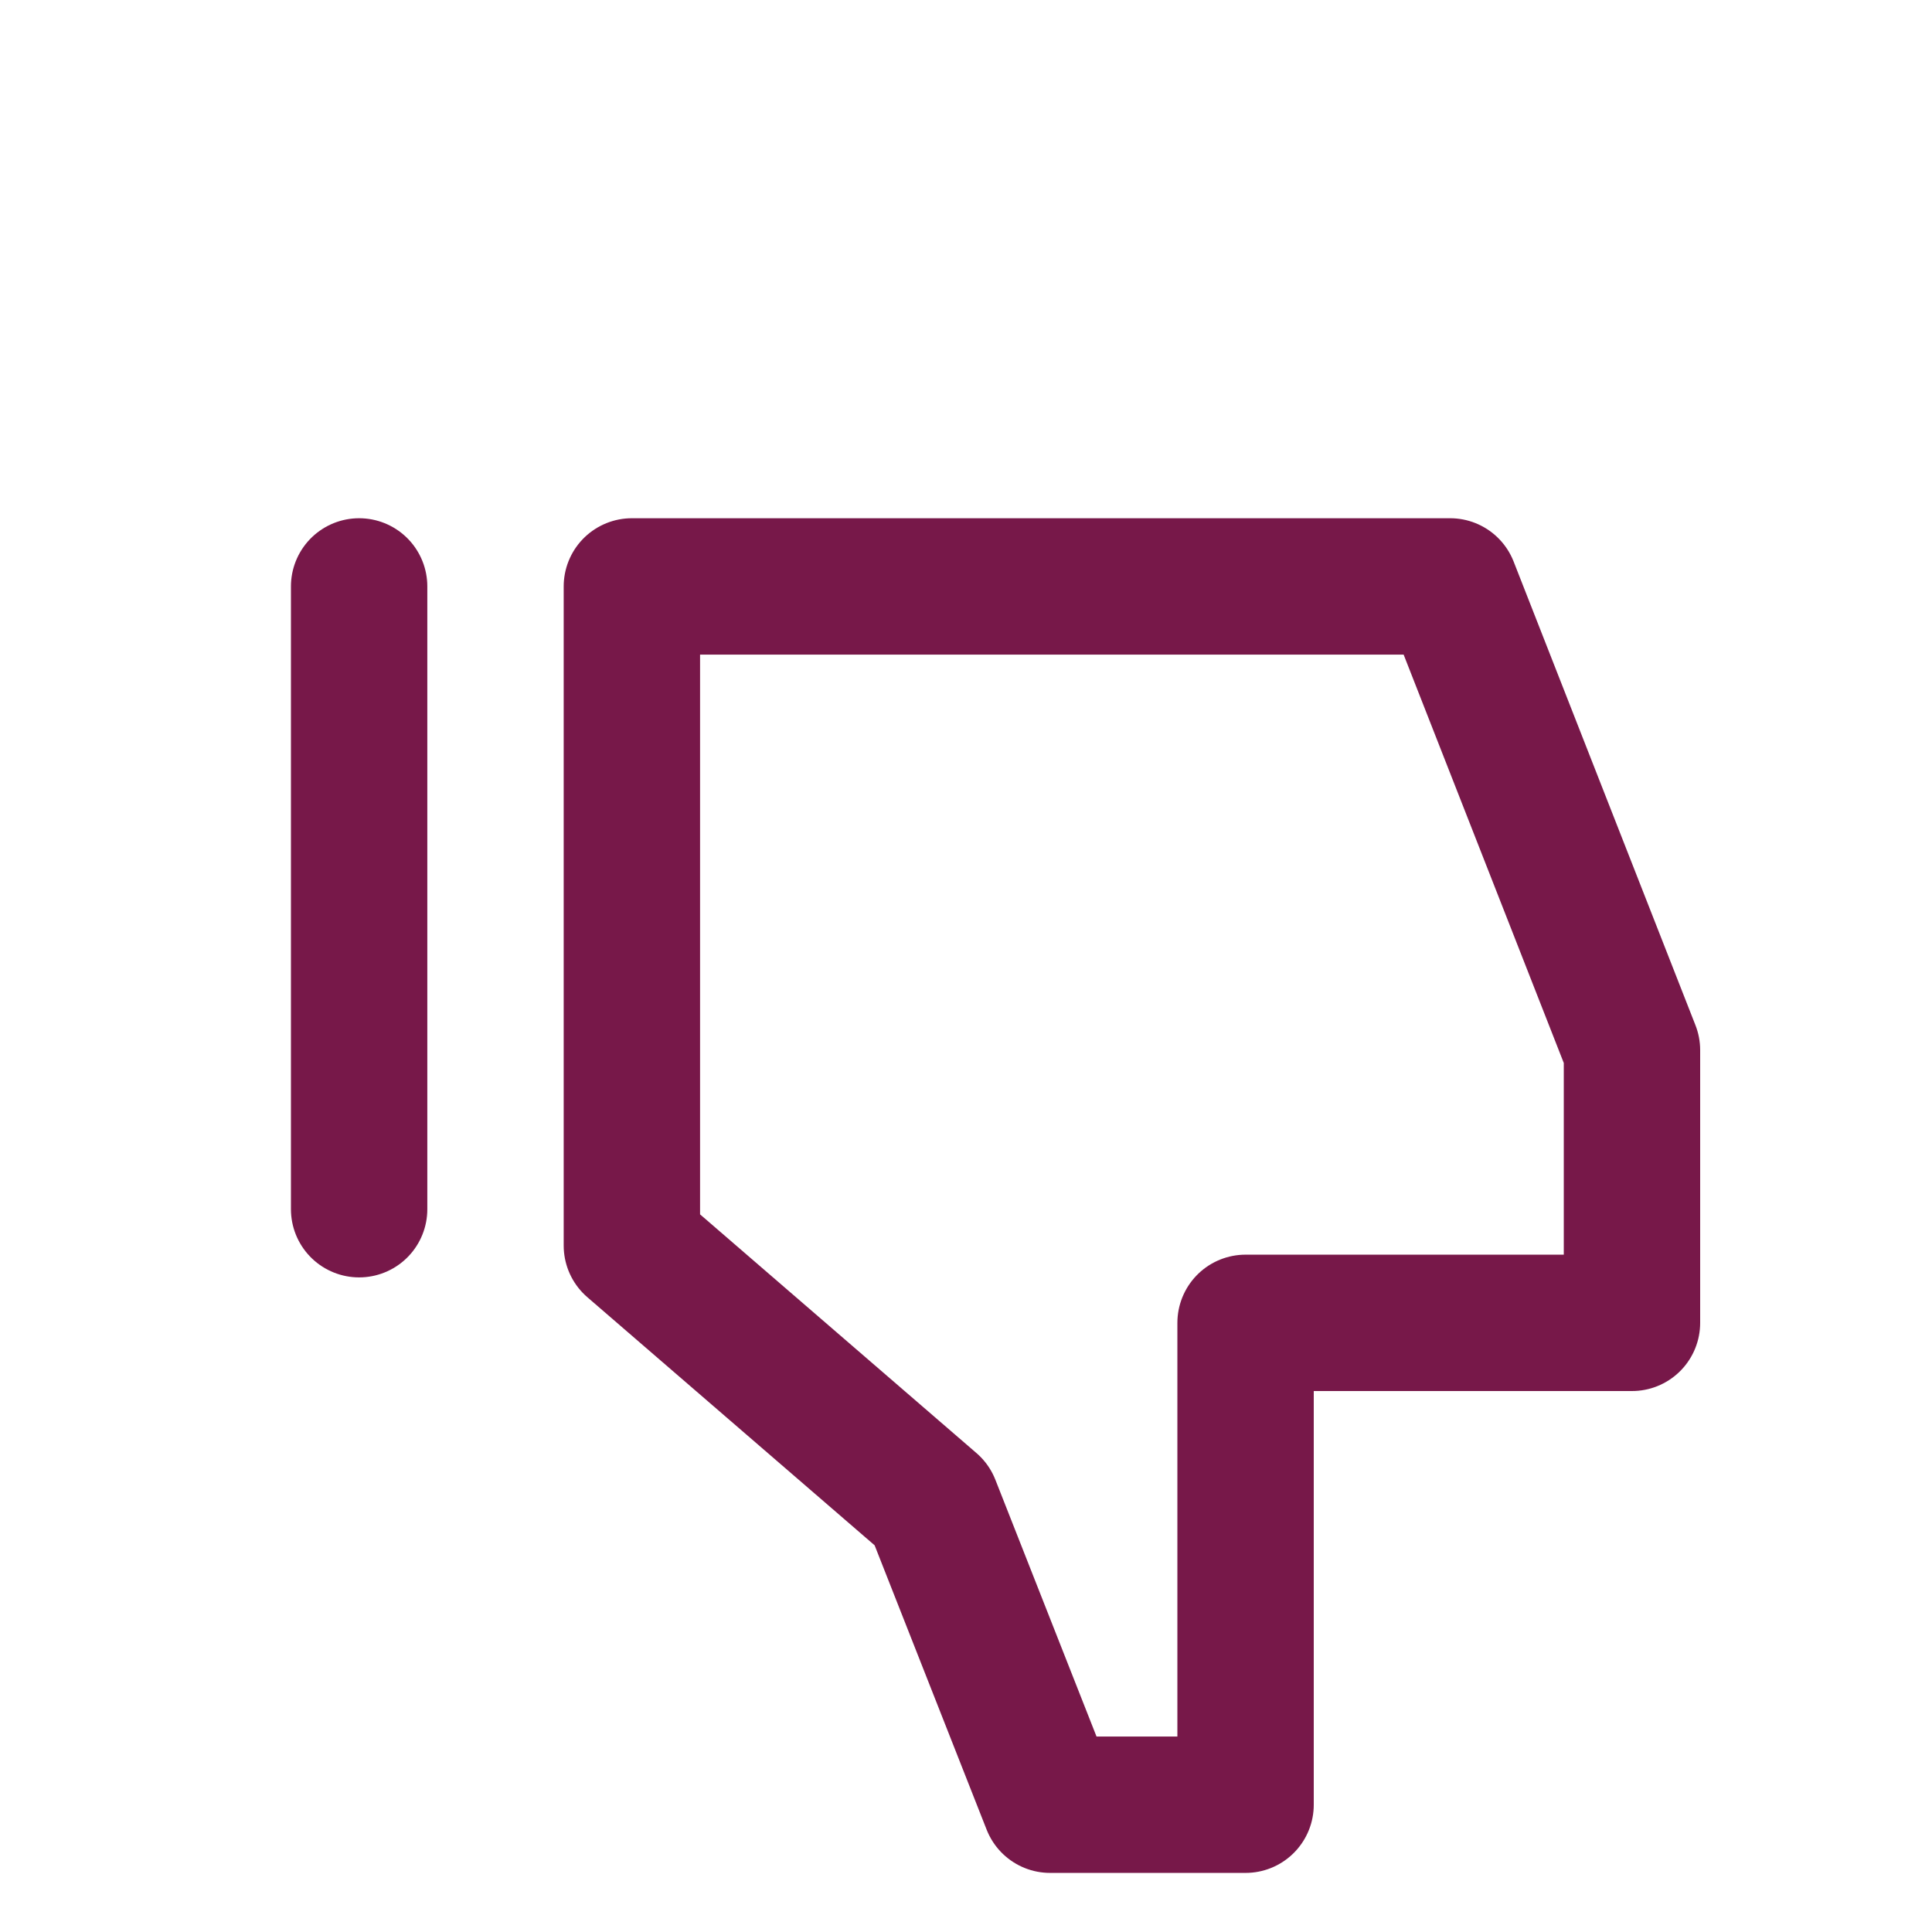
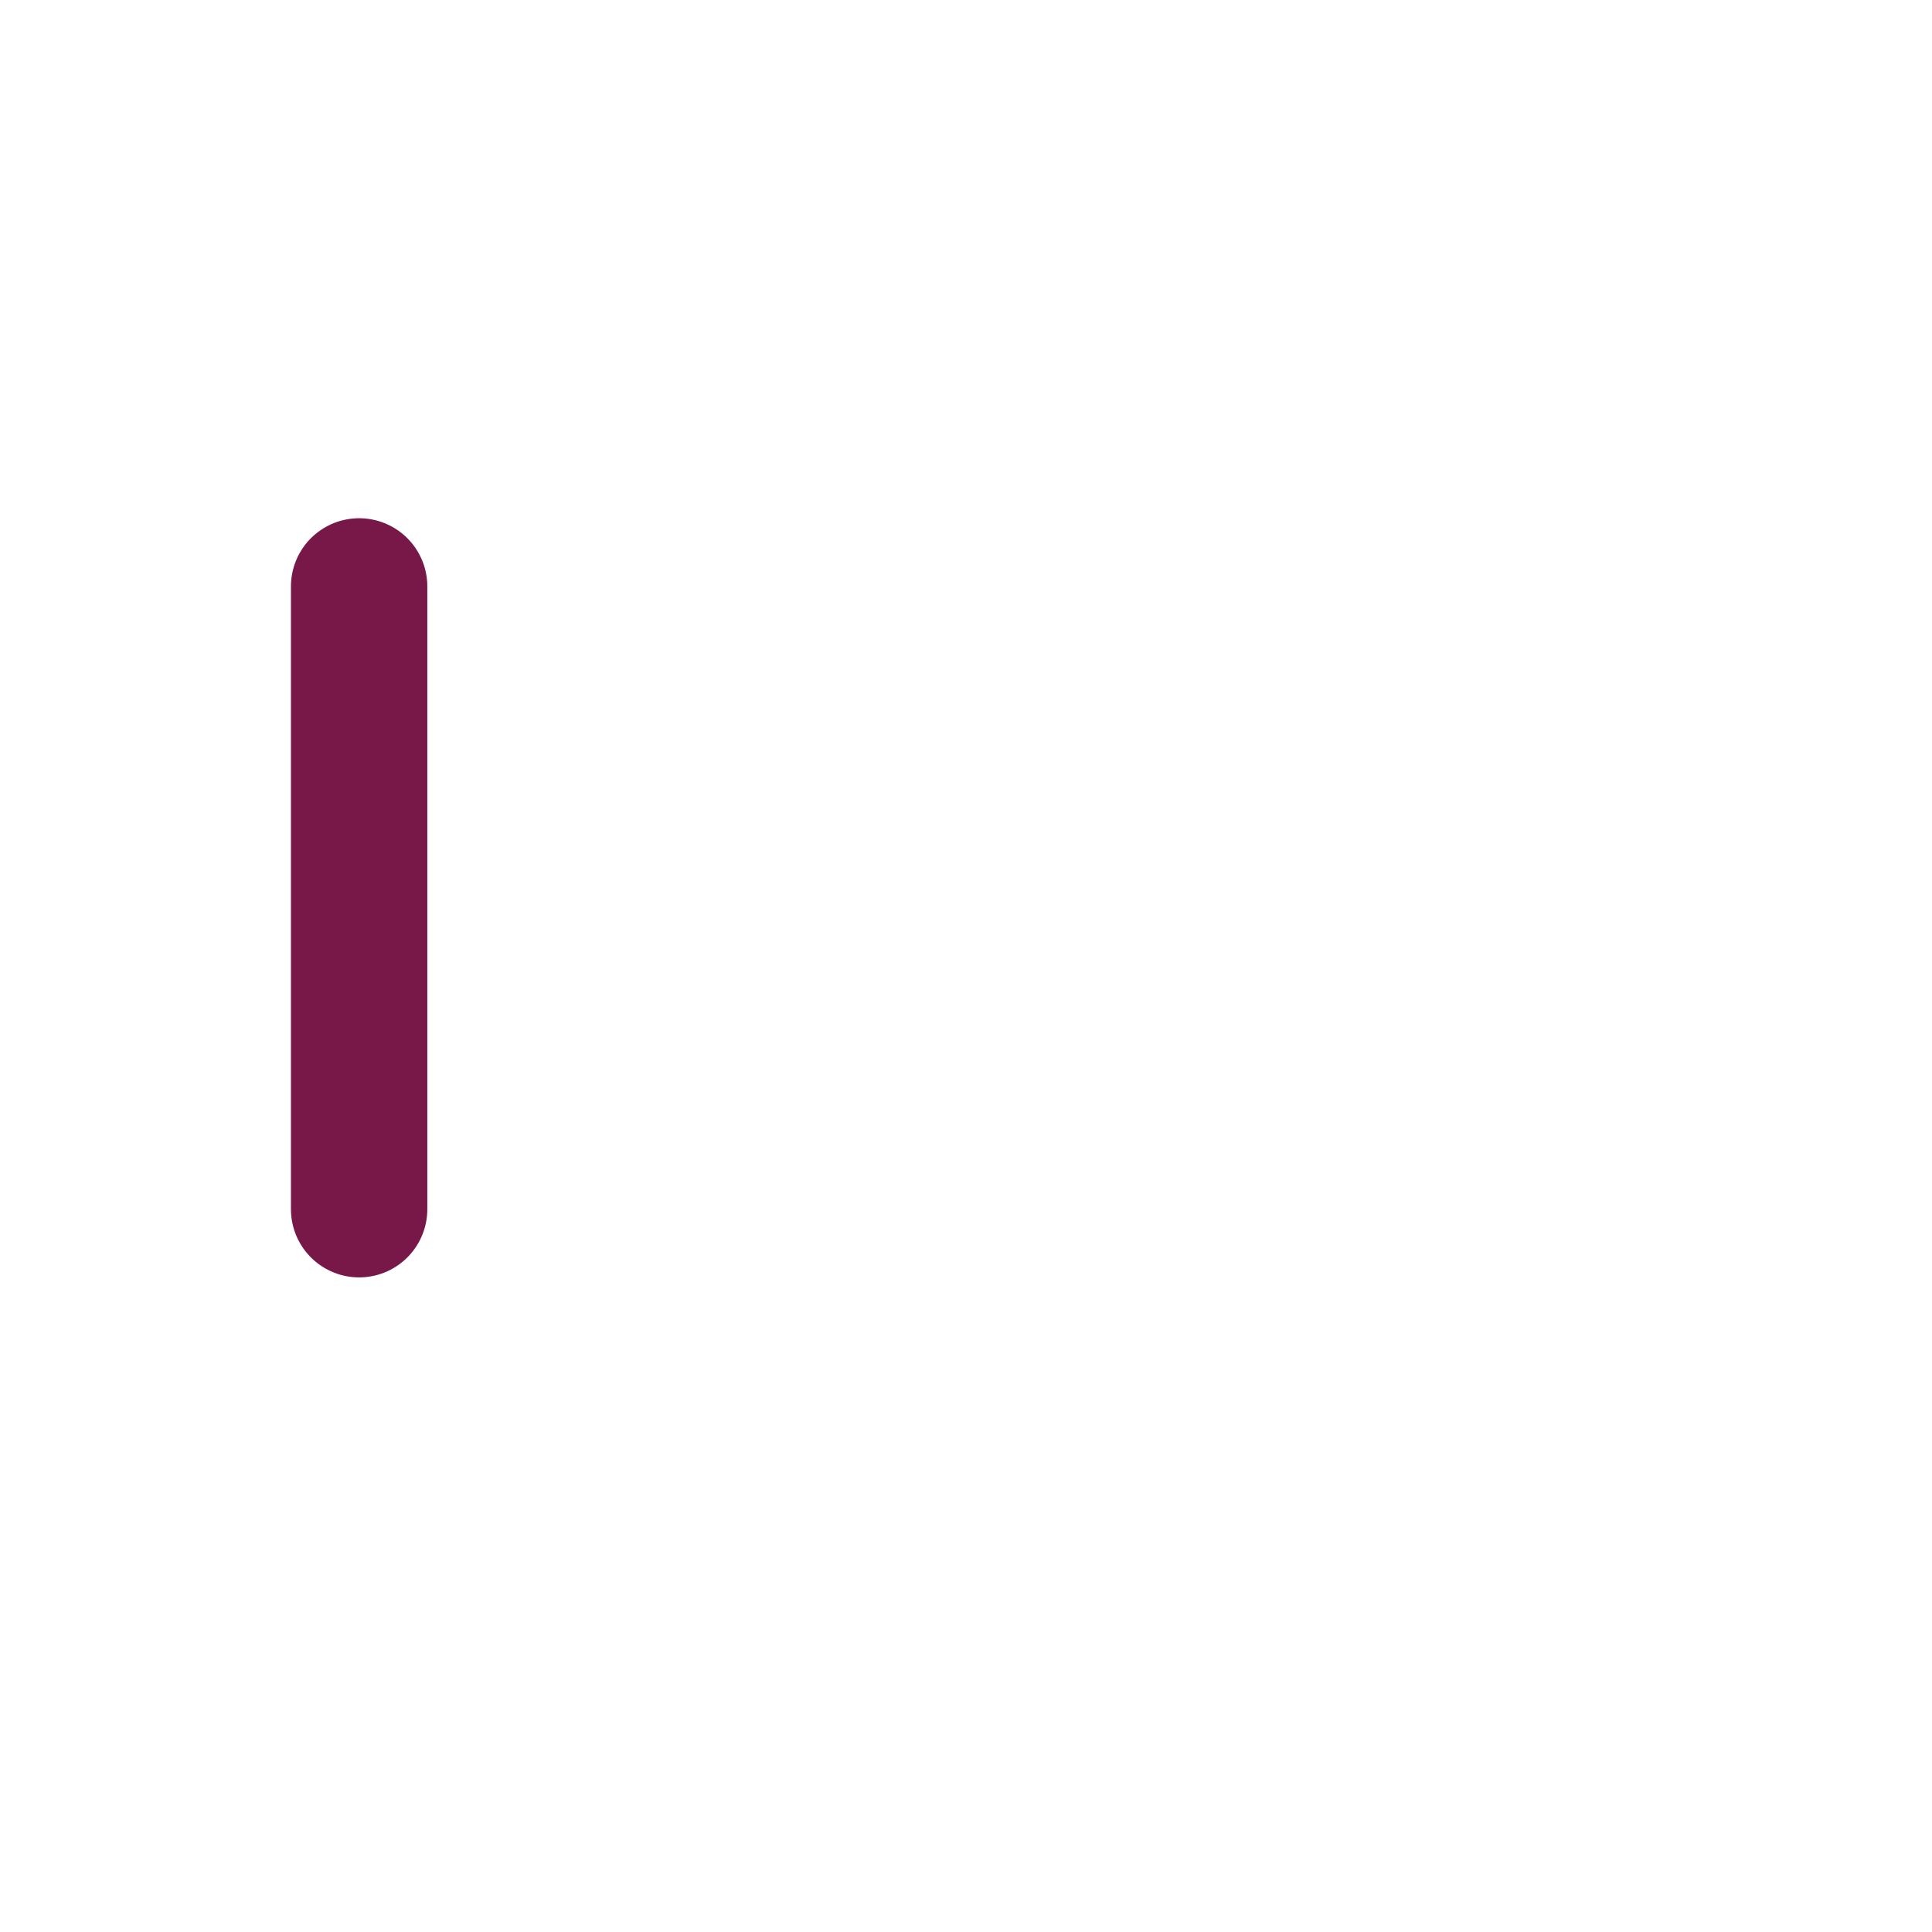
<svg xmlns="http://www.w3.org/2000/svg" version="1.1" x="0px" y="0px" viewBox="0 0 42.5 42.5" style="enable-background:new 0 0 42.5 42.5;" xml:space="preserve">
  <style type="text/css">
	.IC_4L_main{fill:none;stroke:#771849;stroke-width:3;stroke-linecap:round;stroke-linejoin:round;stroke-miterlimit:10;}
</style>
  <g id="Vrstva_3">
</g>
  <g id="Vrstva_1">
-     <polygon class="IC_4L_main" points="13.9,27.4 20.5,33.1 23.1,39.7 27.4,39.7 27.4,29.1 35.9,29.1 35.9,23.1 31.9,12.9    13.9,12.9  " />
    <line class="IC_4L_main" x1="7.9" y1="26.6" x2="7.9" y2="12.9" />
  </g>
  <g id="Layer_3">
</g>
</svg>